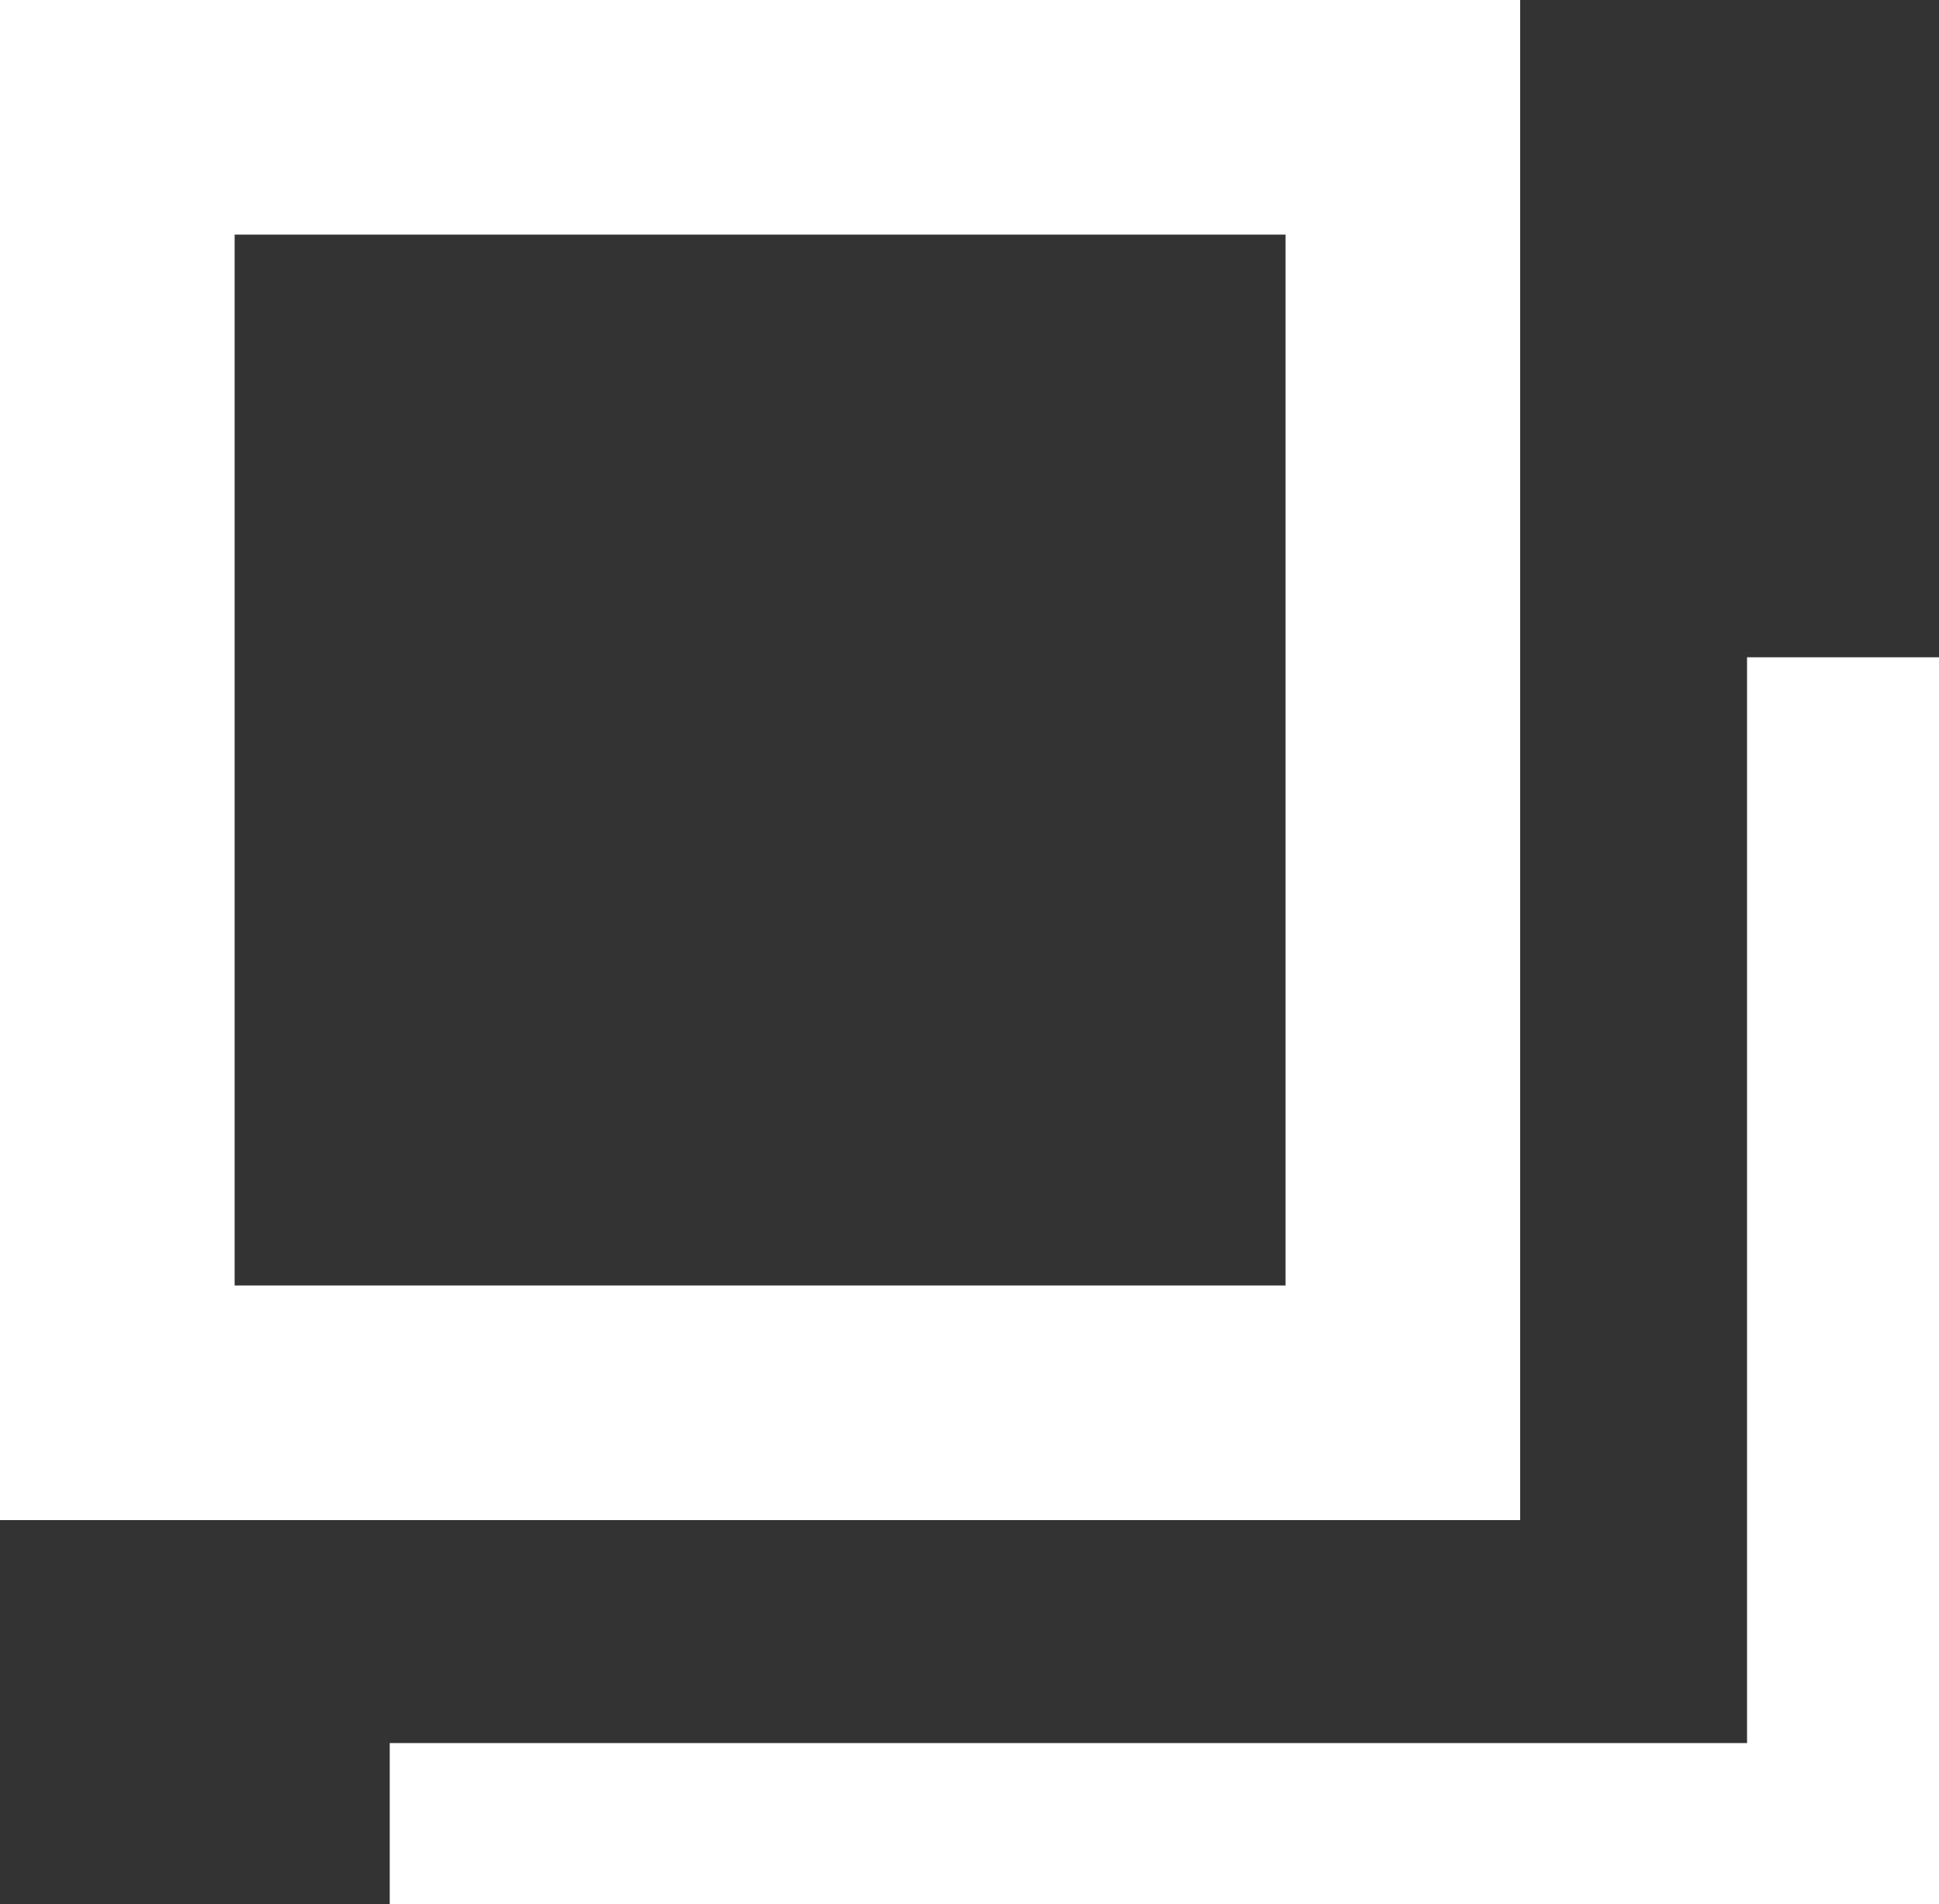
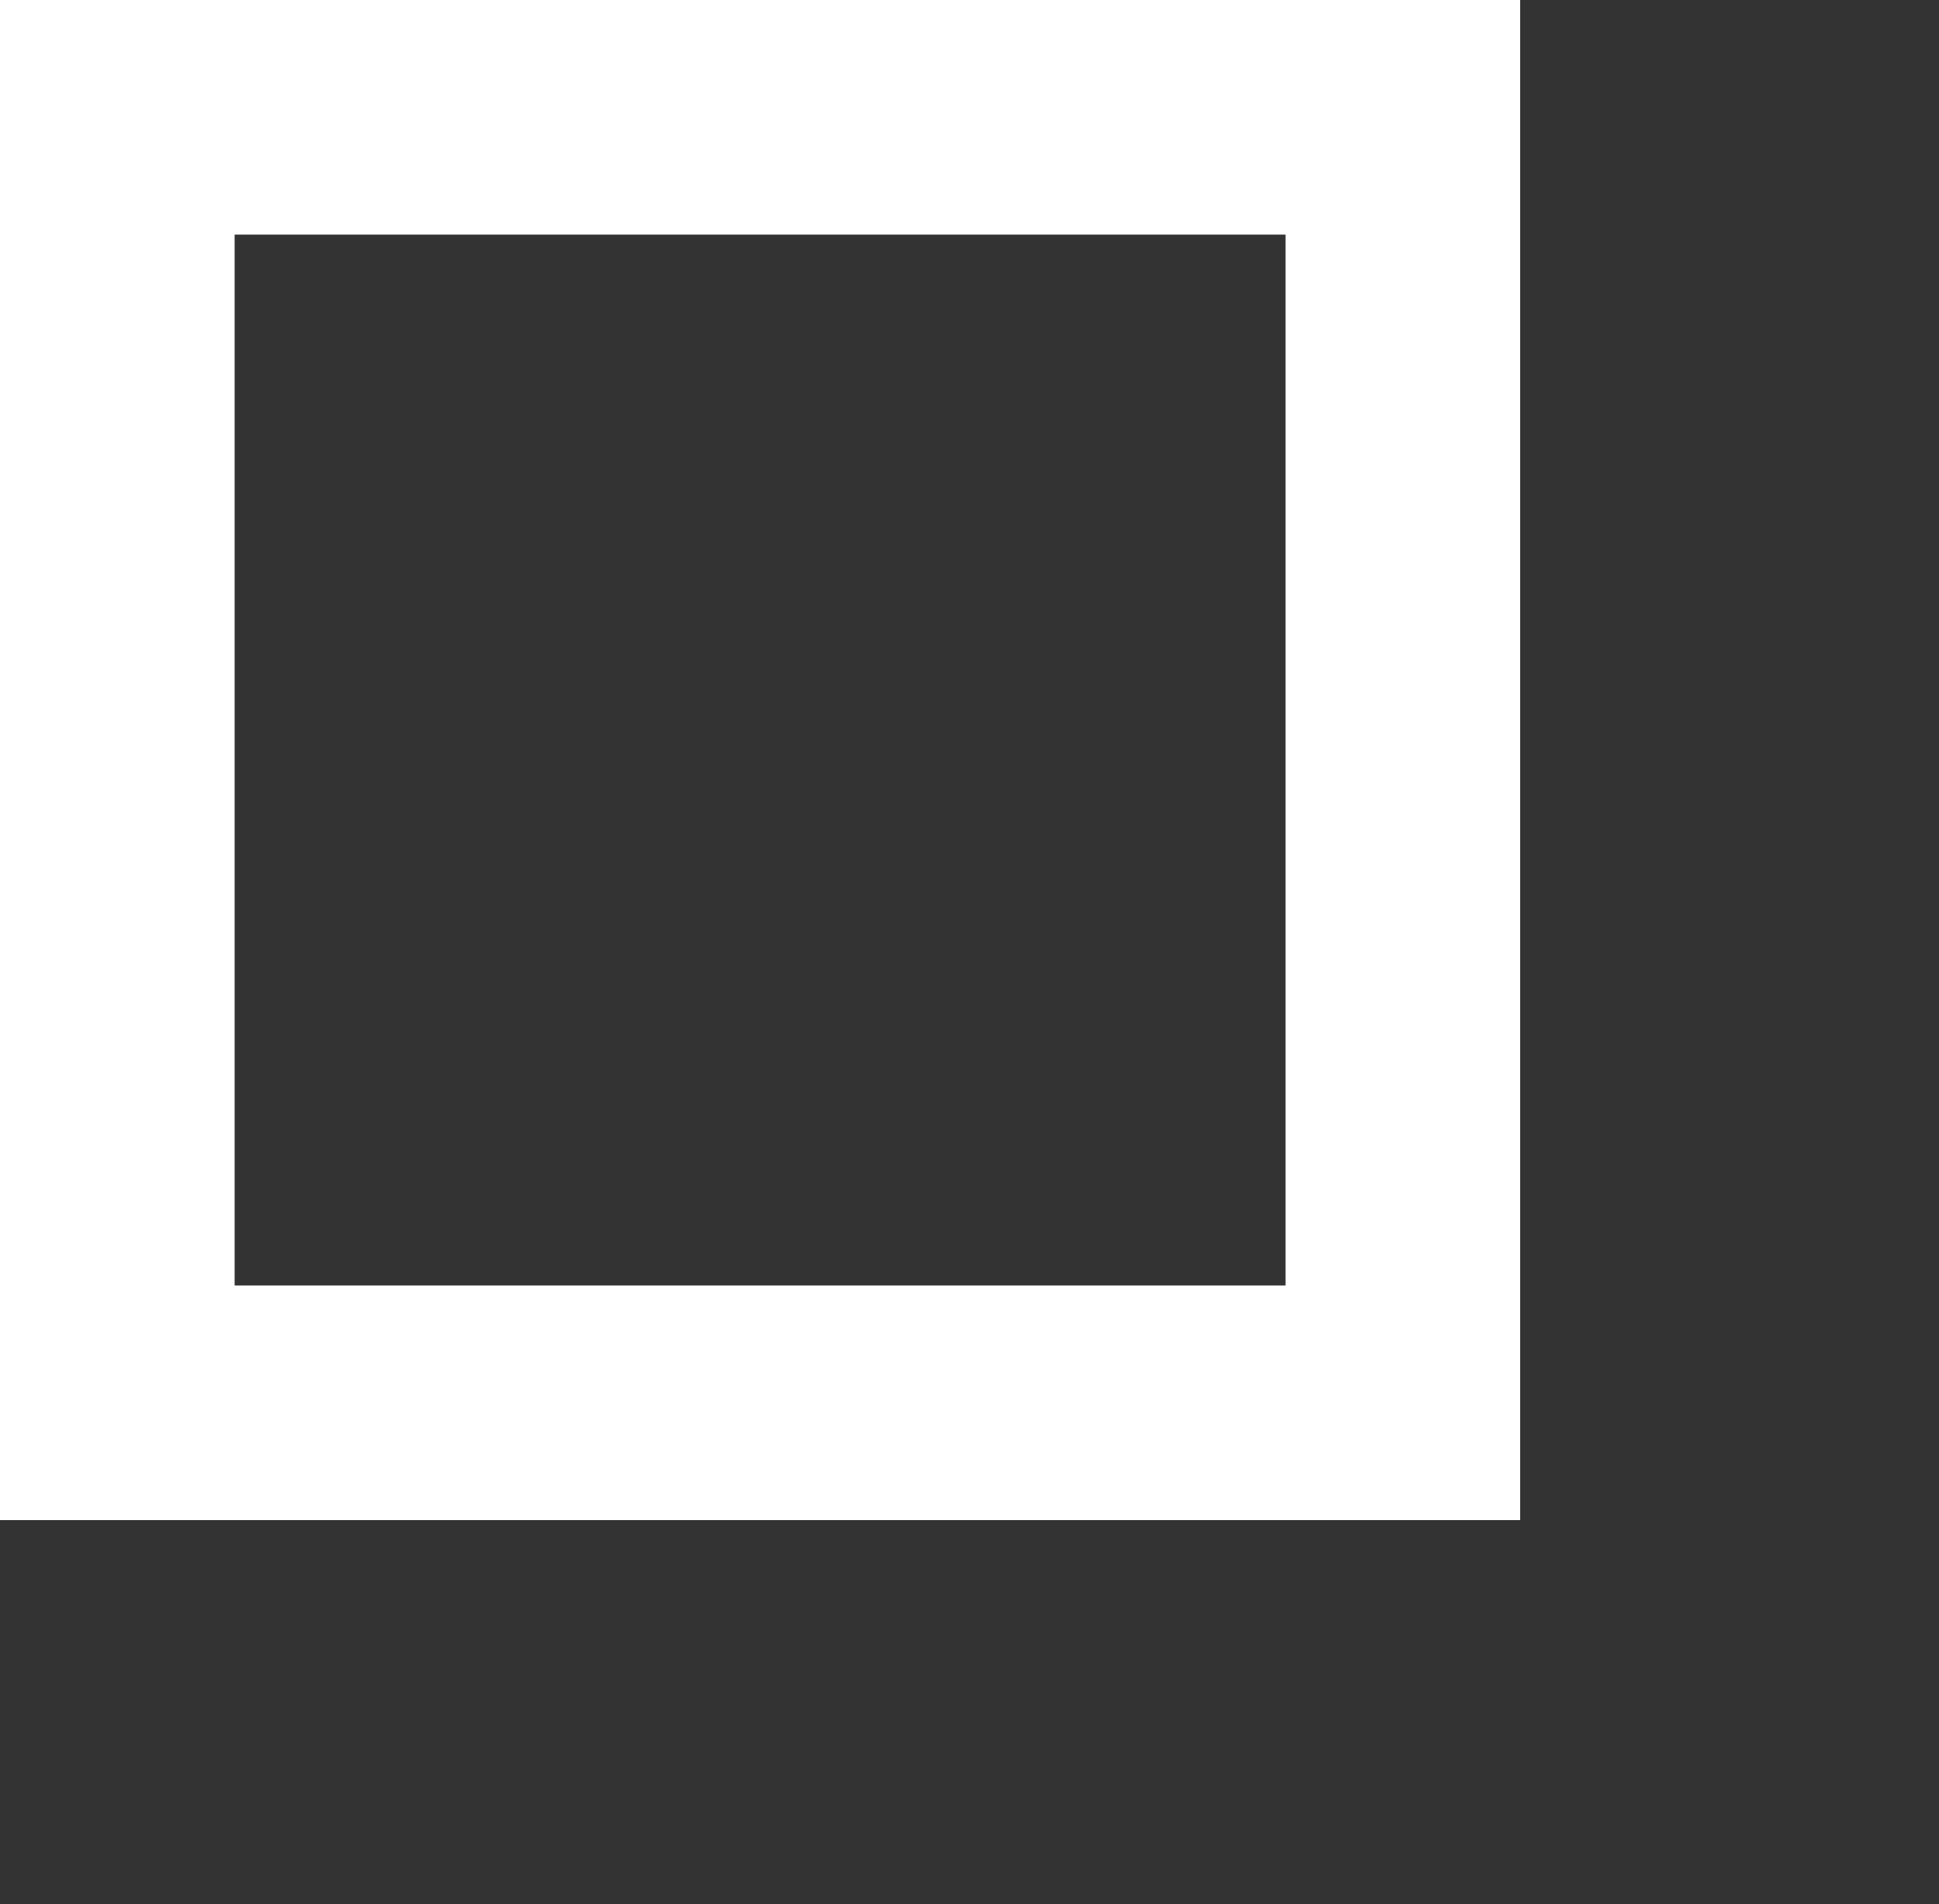
<svg xmlns="http://www.w3.org/2000/svg" height="9.82" viewBox="0 0 10 9.82" width="10">
  <rect x="0" y="0" width="10" height="9.82" fill="#333333" stroke="none" />
  <g fill="#fff">
-     <path d="m9.01 3.39v5.6h-7v.83h7.99v-6.43z" />
    <path d="m7.84 7.84h-7.84v-7.84h7.84zm-6.63-1.21h5.42v-5.42h-5.42z" />
  </g>
</svg>